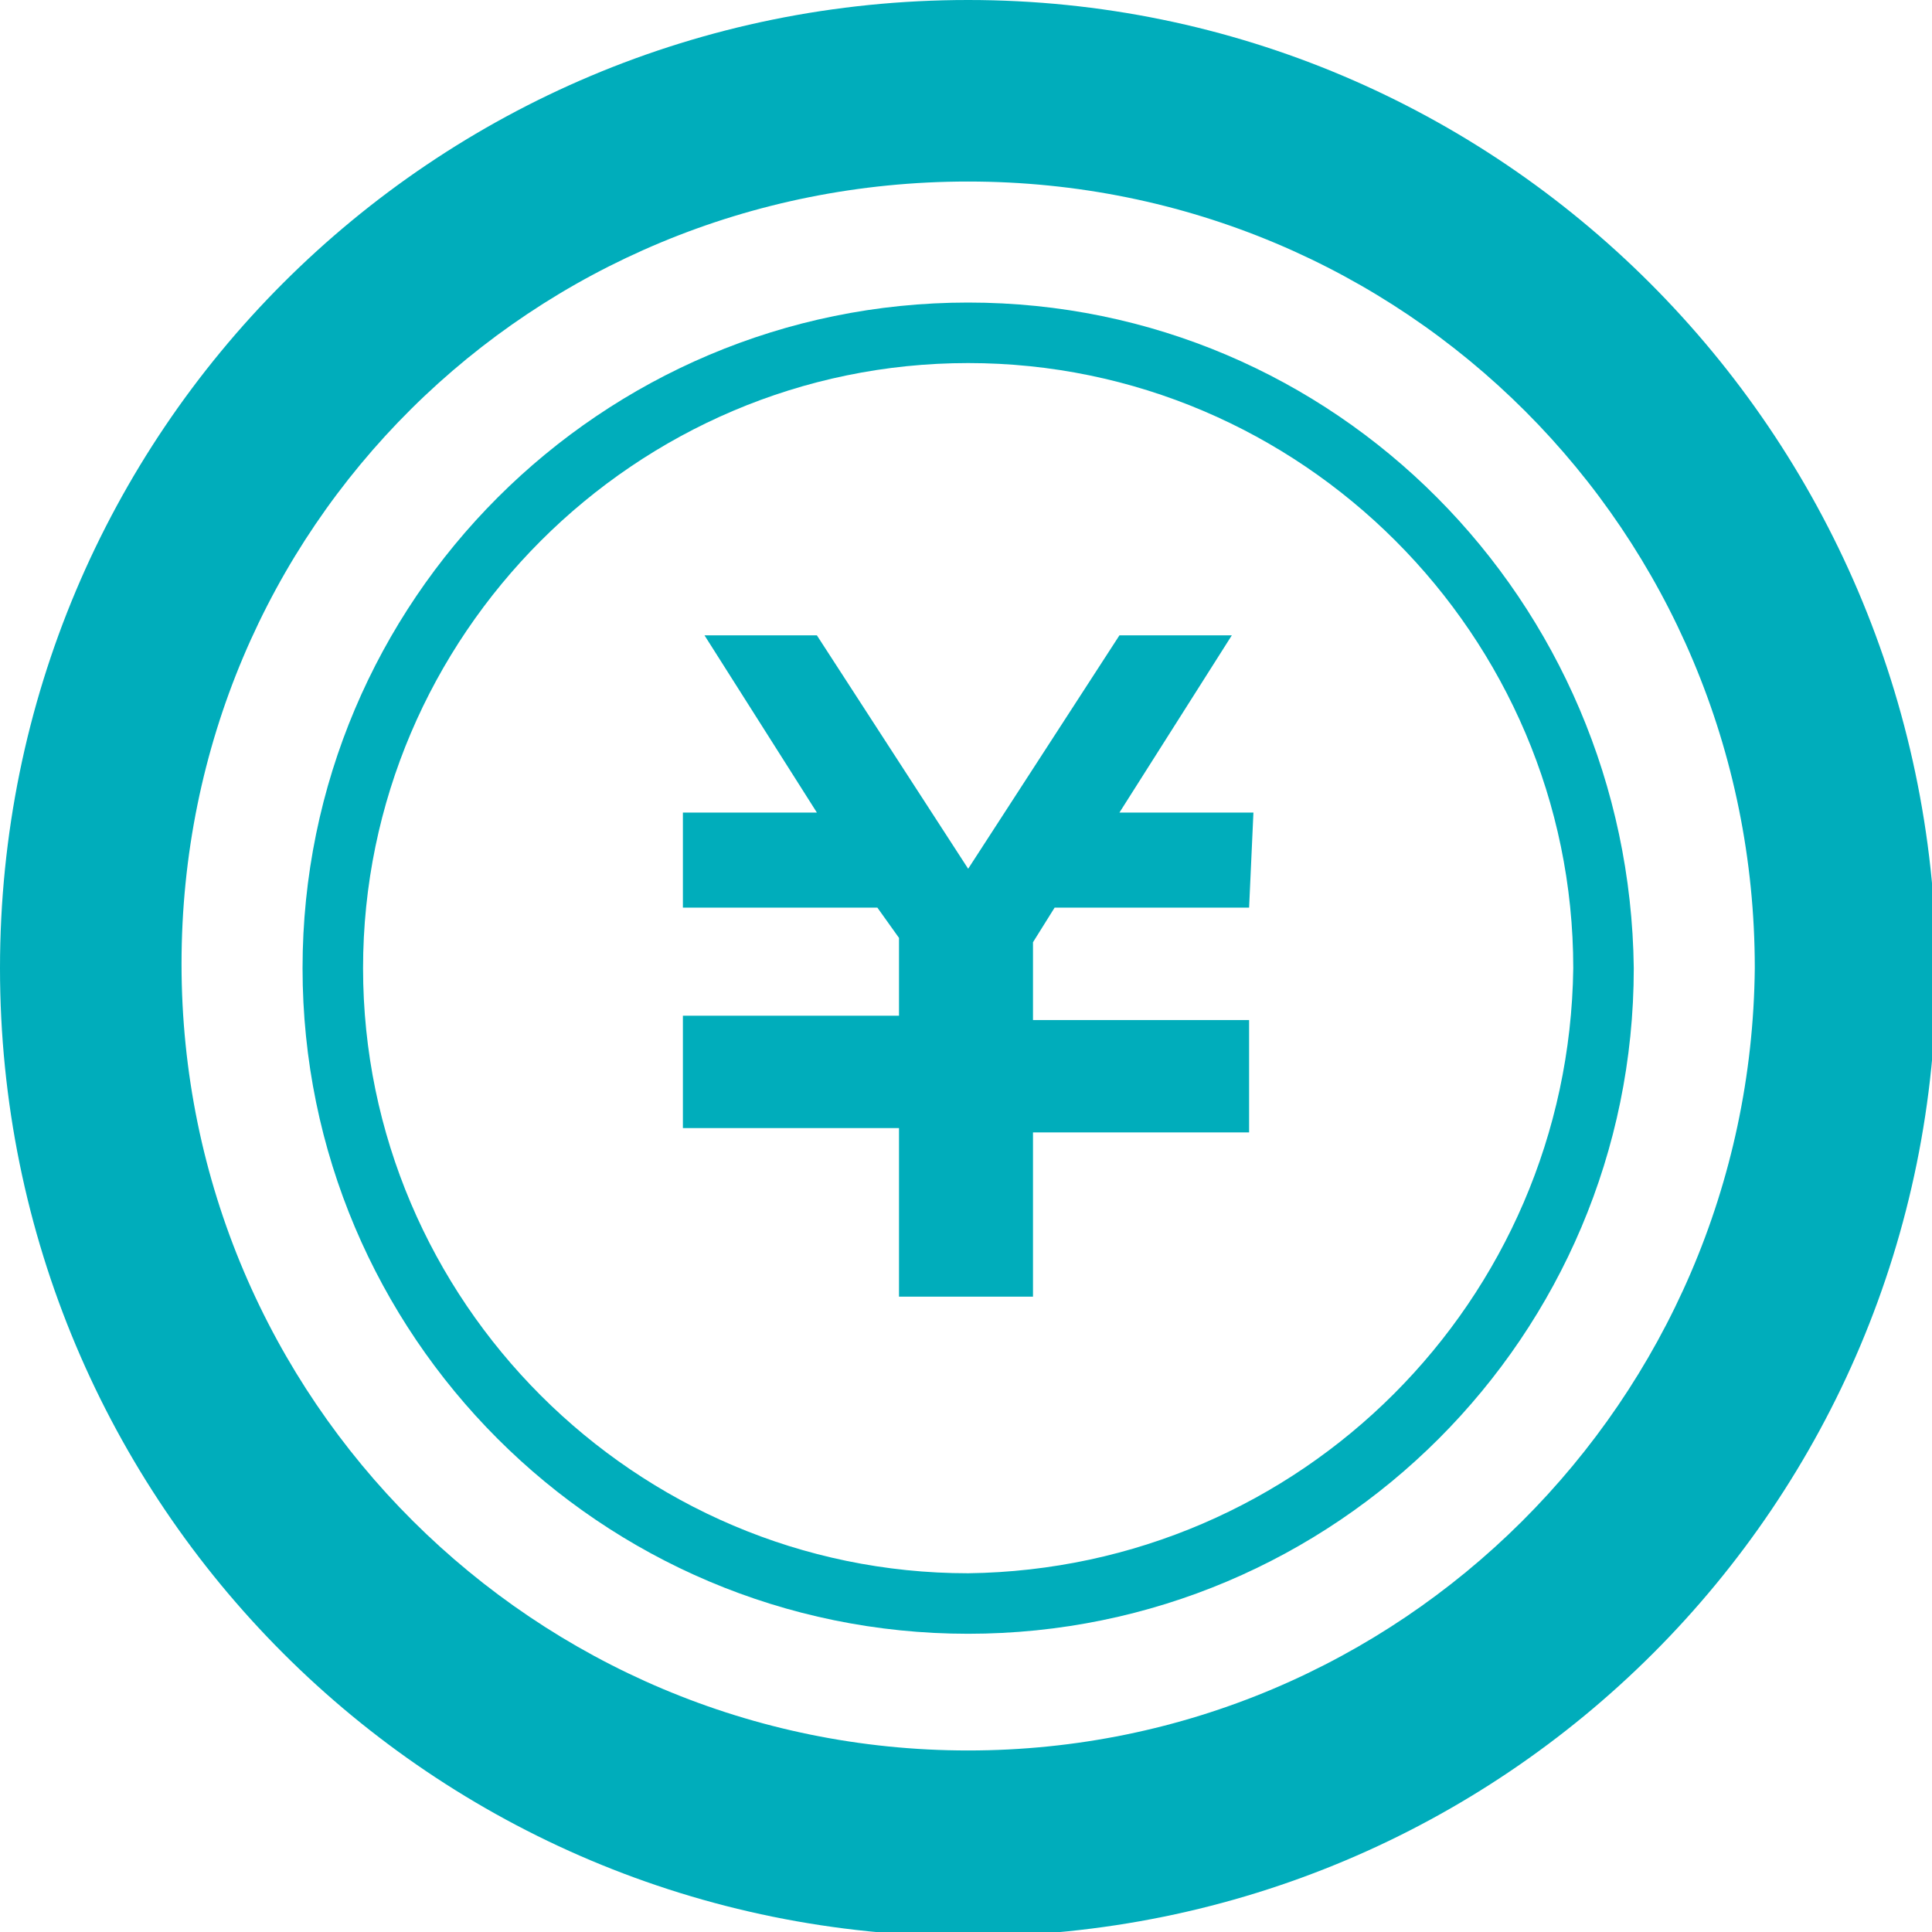
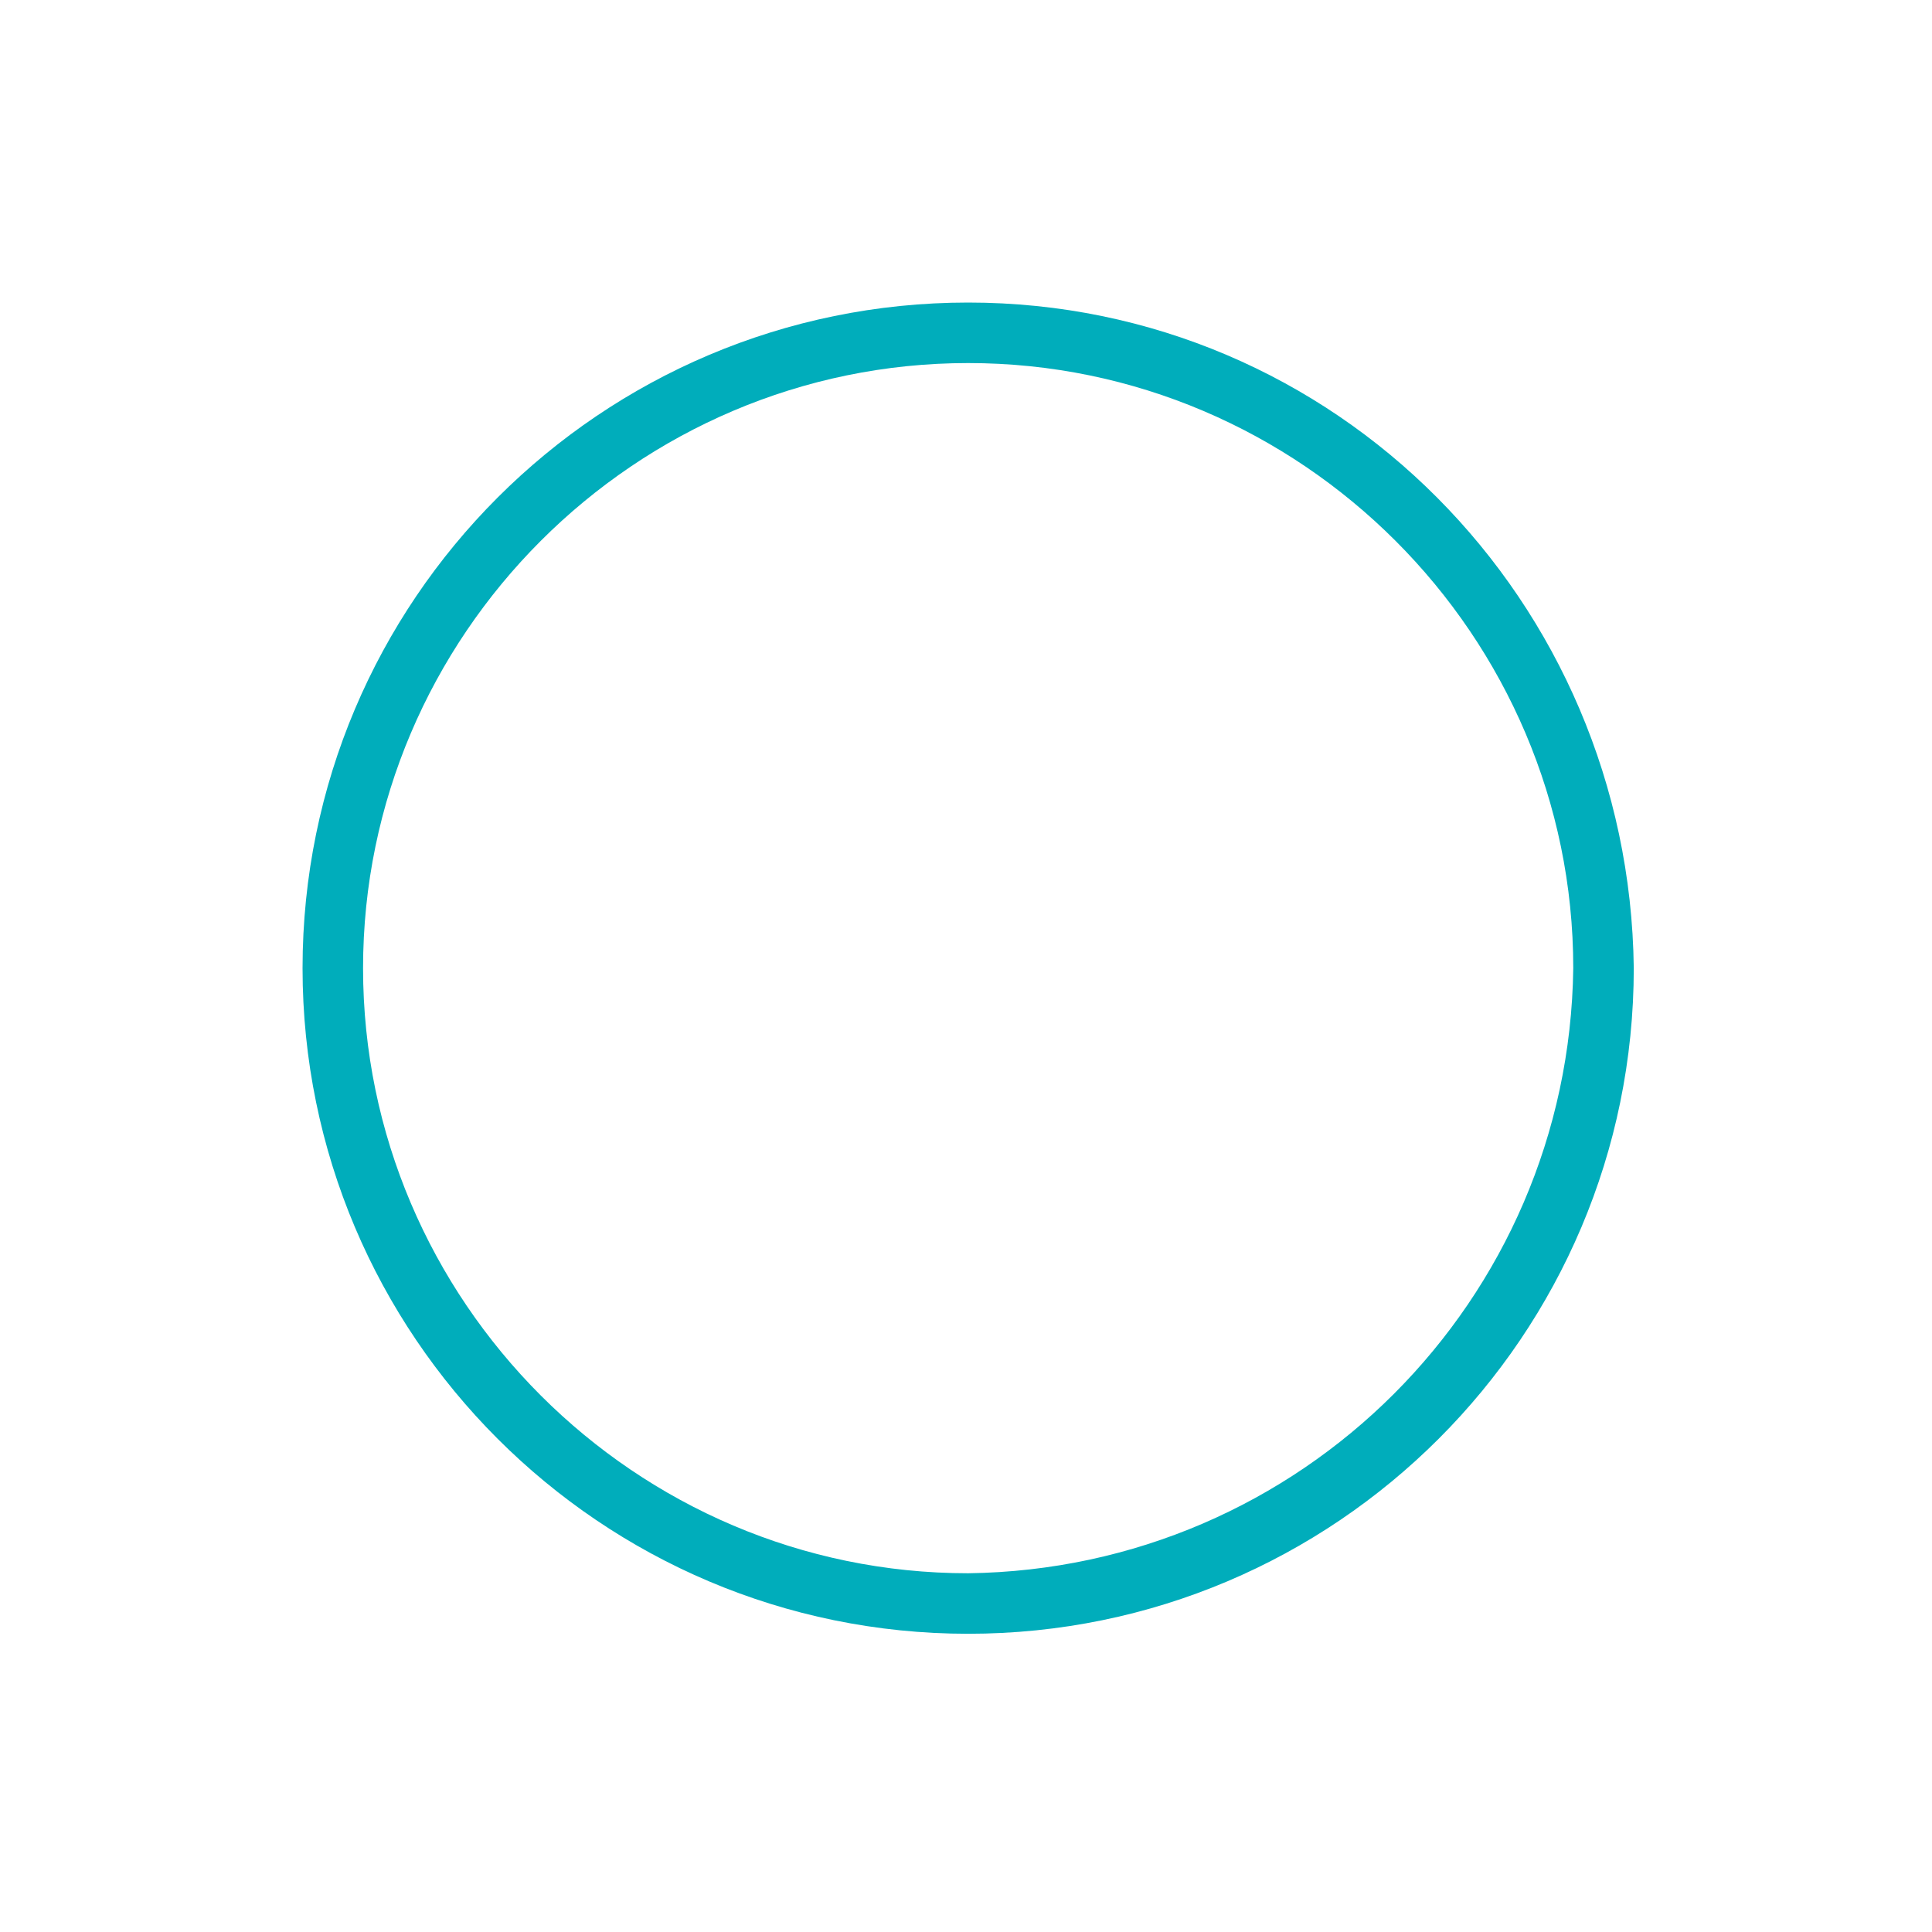
<svg xmlns="http://www.w3.org/2000/svg" version="1.1" id="コイン型の円アイコン" x="0px" y="0px" viewBox="0 0 44.7 44.7" style="enable-background:new 0 0 44.7 44.7;" xml:space="preserve">
  <style type="text/css">
	.st0{fill:#00ADBB;}
</style>
-   <path id="パス_14" class="st0" d="M28.9,21h-4.5l-0.5,0.8v1.8h5v2.6h-5V30h-3.1v-3.9h-5v-2.6h5v-1.8L20.3,21h-4.5v-2.2h3.1  l-2.6-4.1h2.6l3.5,5.4l3.5-5.4h2.6l-2.6,4.1H29L28.9,21z" />
-   <path id="パス_15" class="st0" d="M22.4,0C10,0,0,10,0,22.4s10,22.4,22.4,22.4s22.4-10,22.4-22.4l0,0C44.7,10,34.7,0,22.4,0z   M22.4,40.5c-10,0-18.2-8.1-18.2-18.2S12.3,4.2,22.4,4.2s18.2,8.1,18.2,18.2C40.5,32.4,32.4,40.5,22.4,40.5z" />
  <path id="パス_16" class="st0" d="M22.4,7C13.9,7,7,13.9,7,22.4s6.9,15.4,15.4,15.4s15.4-6.9,15.4-15.4l0,0  C37.7,13.9,30.9,7,22.4,7z M22.4,36.4c-7.7,0-14-6.3-14-14s6.3-14,14-14s14,6.3,14,14C36.3,30.1,30.1,36.3,22.4,36.4z" />
</svg>